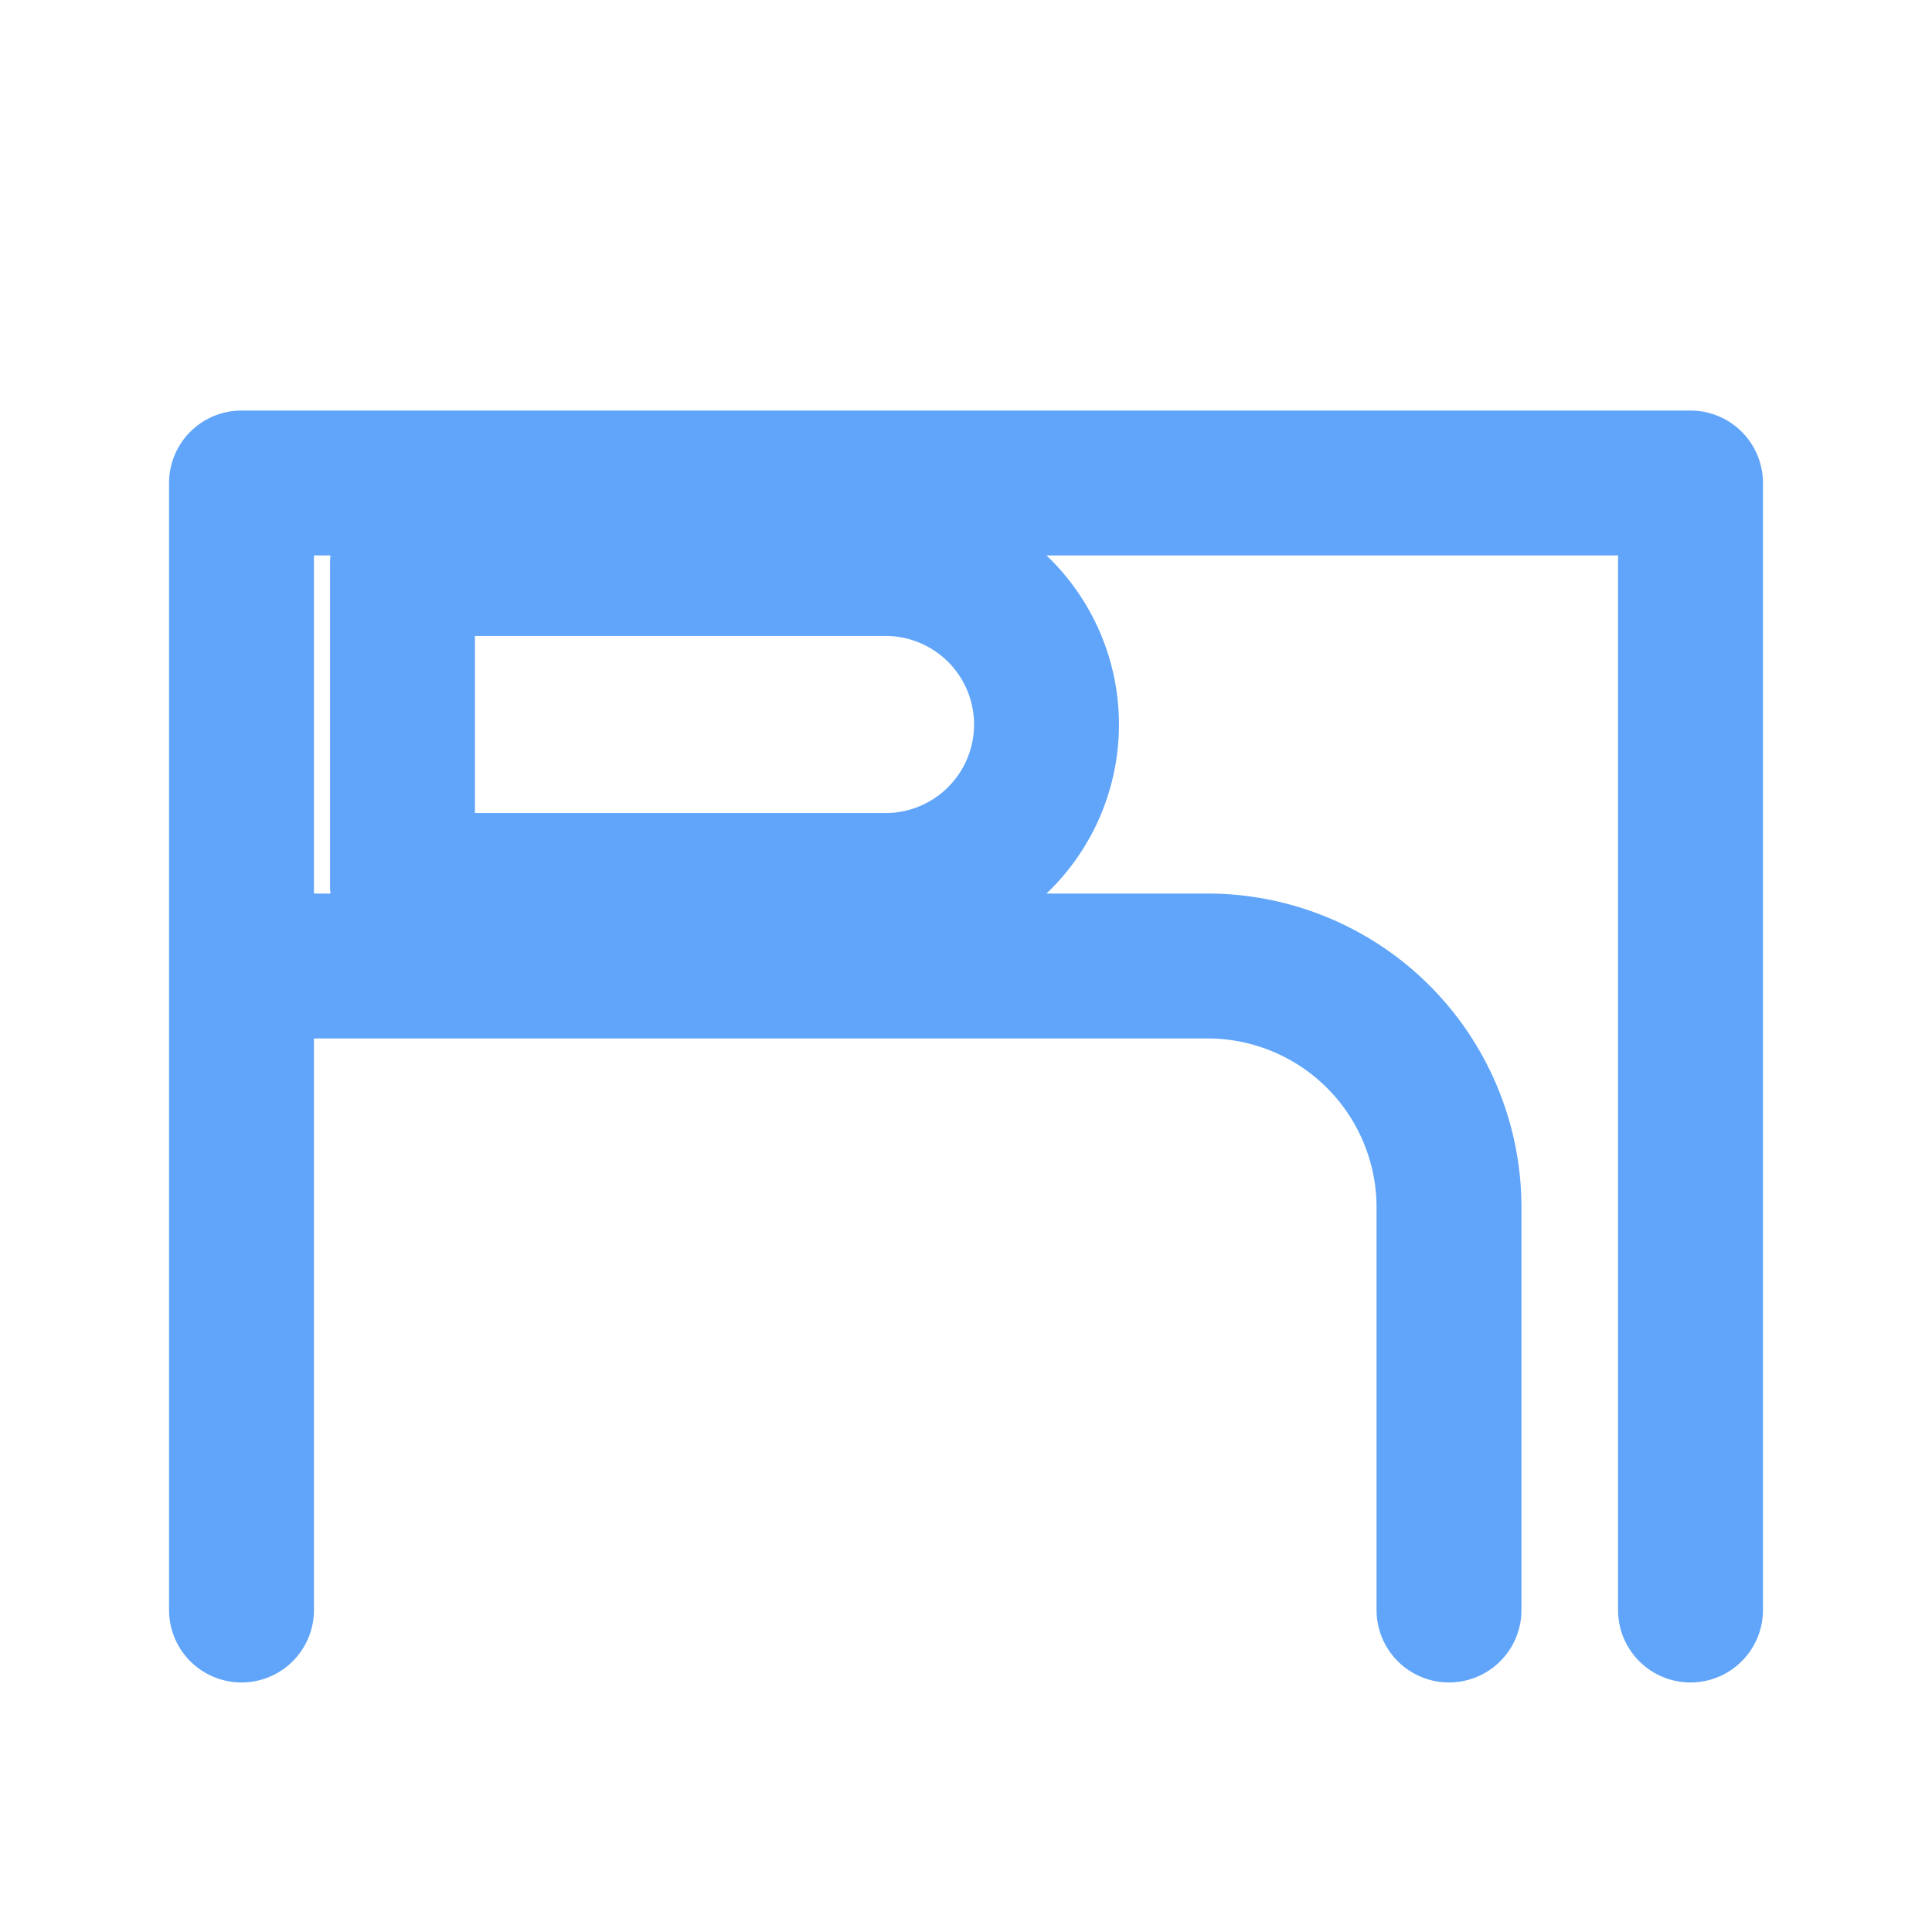
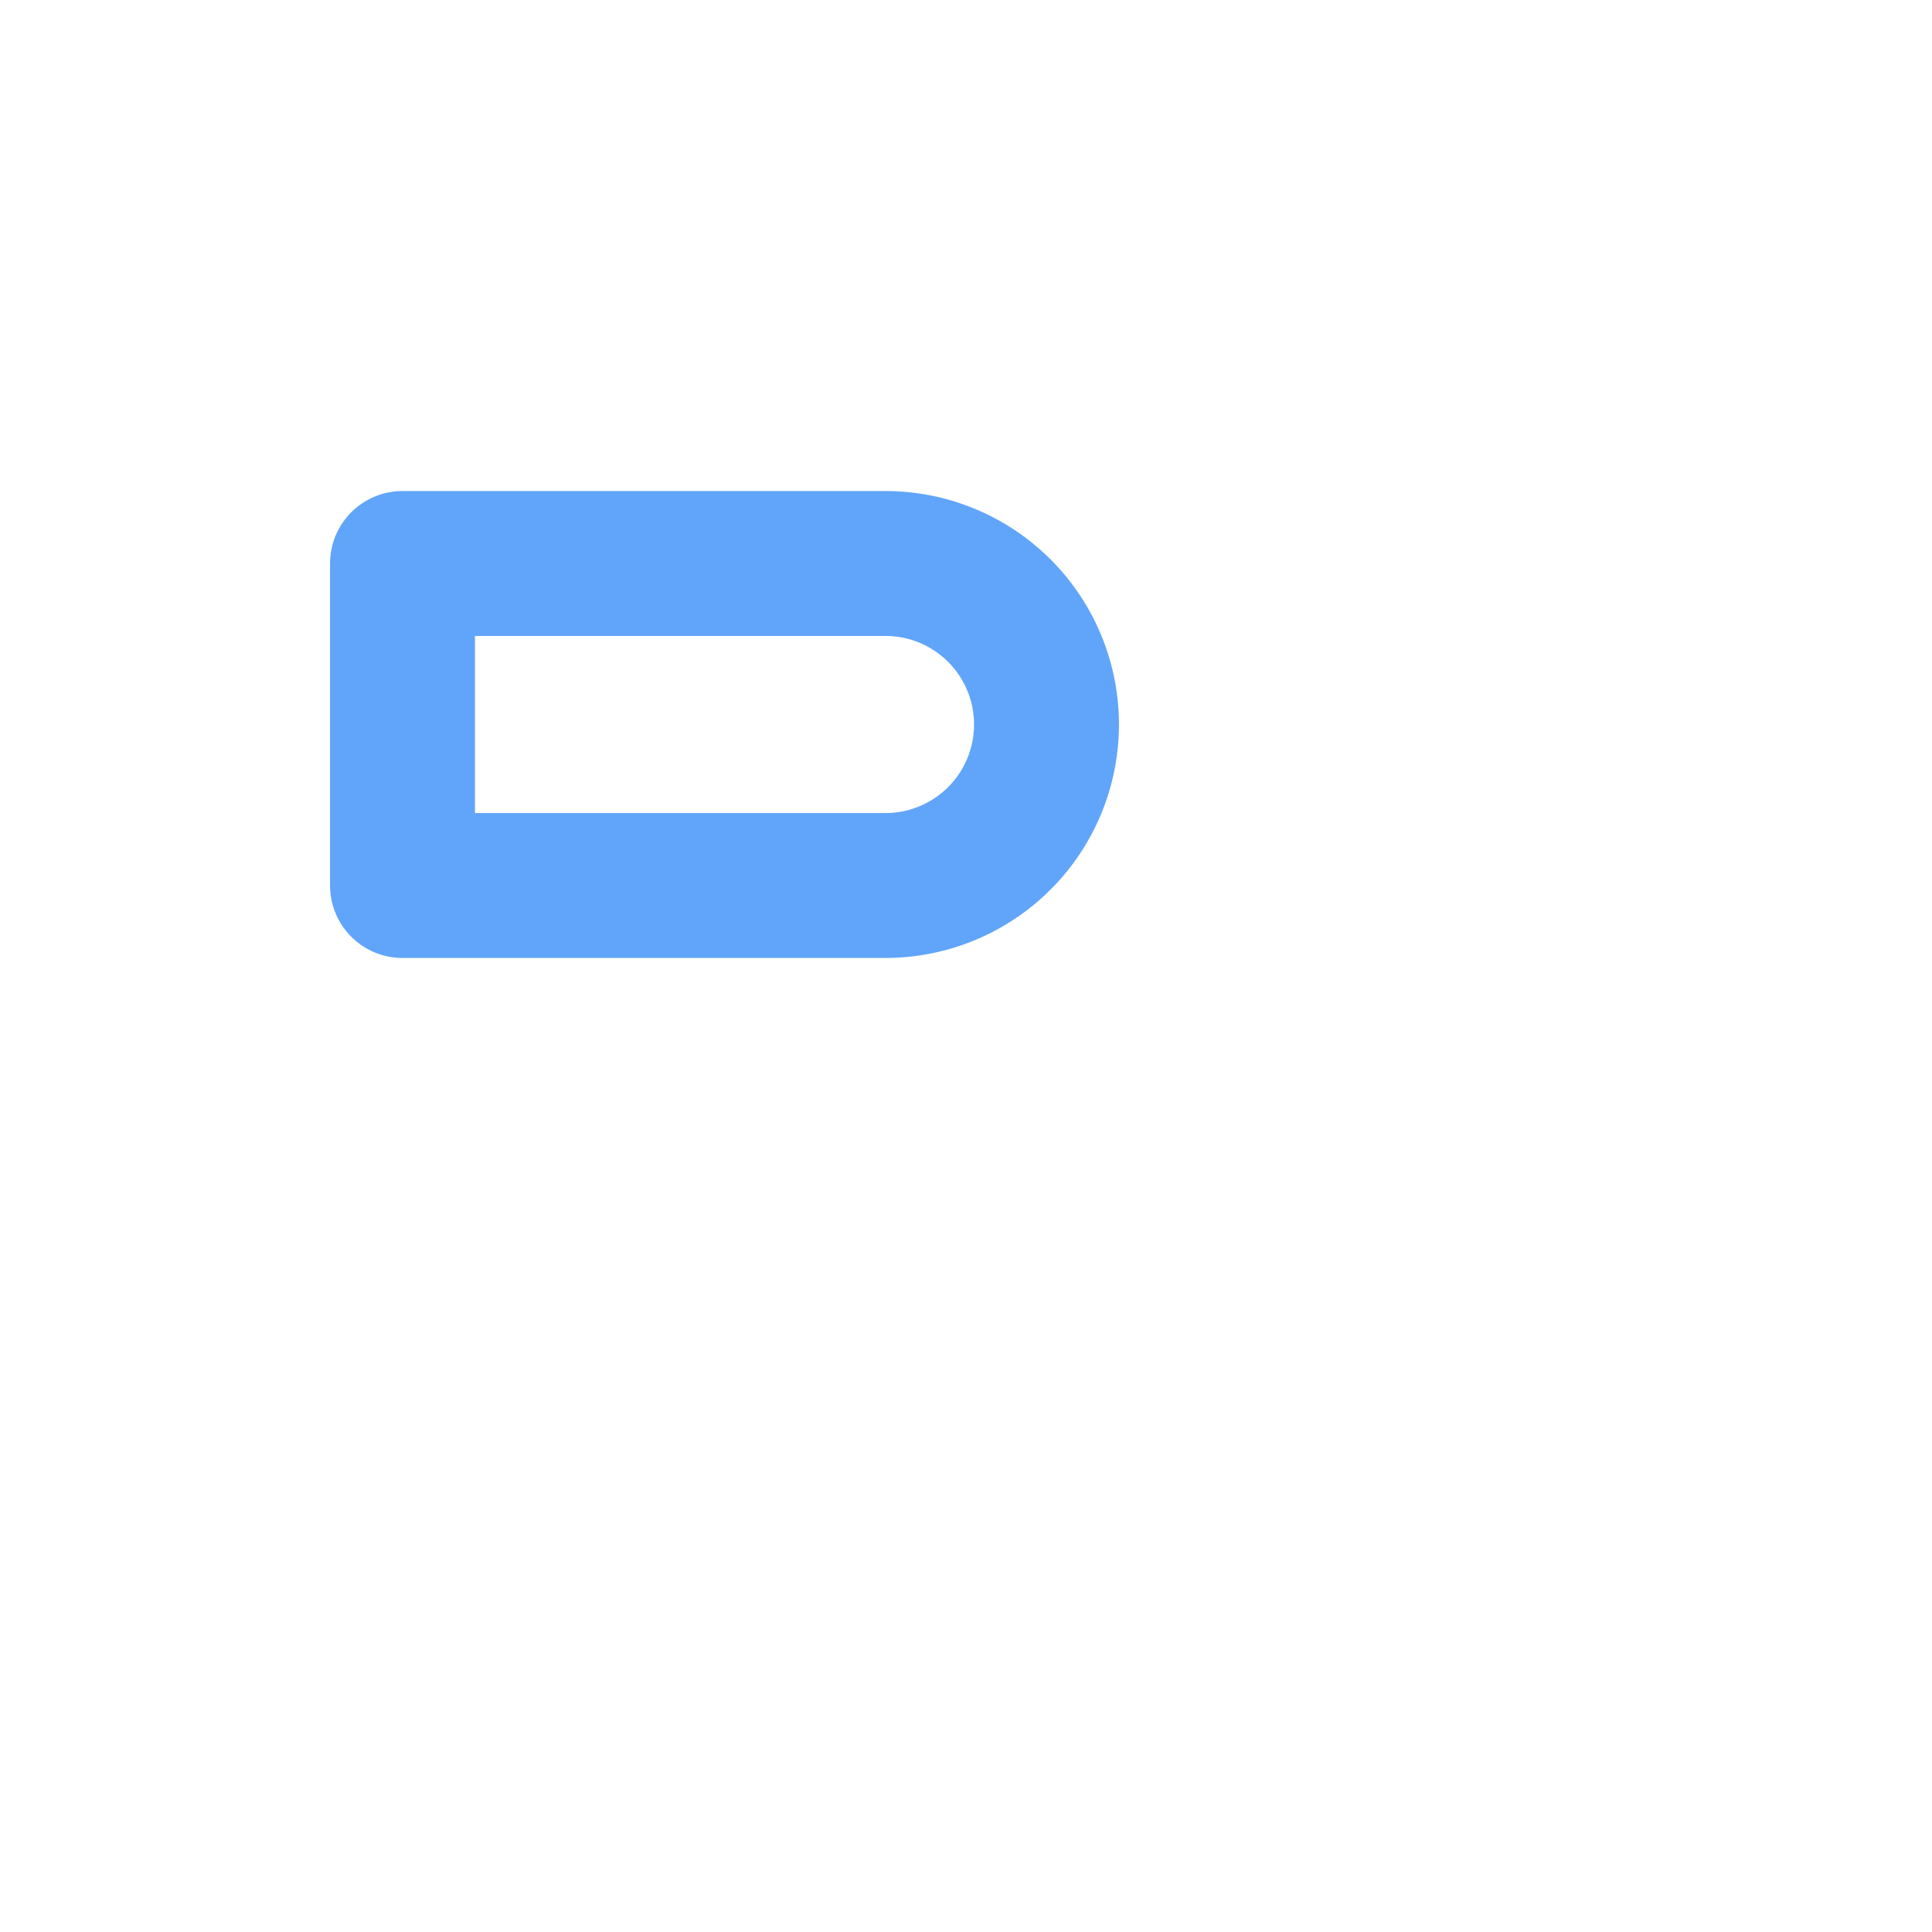
<svg xmlns="http://www.w3.org/2000/svg" viewBox="0 0 24 24" fill="none">
-   <path d="M3 20V6h18v14M3 12h12a3 3 0 013 3v5" stroke="#60a5fa" stroke-width="1.8" stroke-linecap="round" stroke-linejoin="round" />
  <path d="M5 11h6a2 2 0 000-4H5v4z" stroke="#60a5fa" stroke-width="1.8" stroke-linejoin="round" />
</svg>